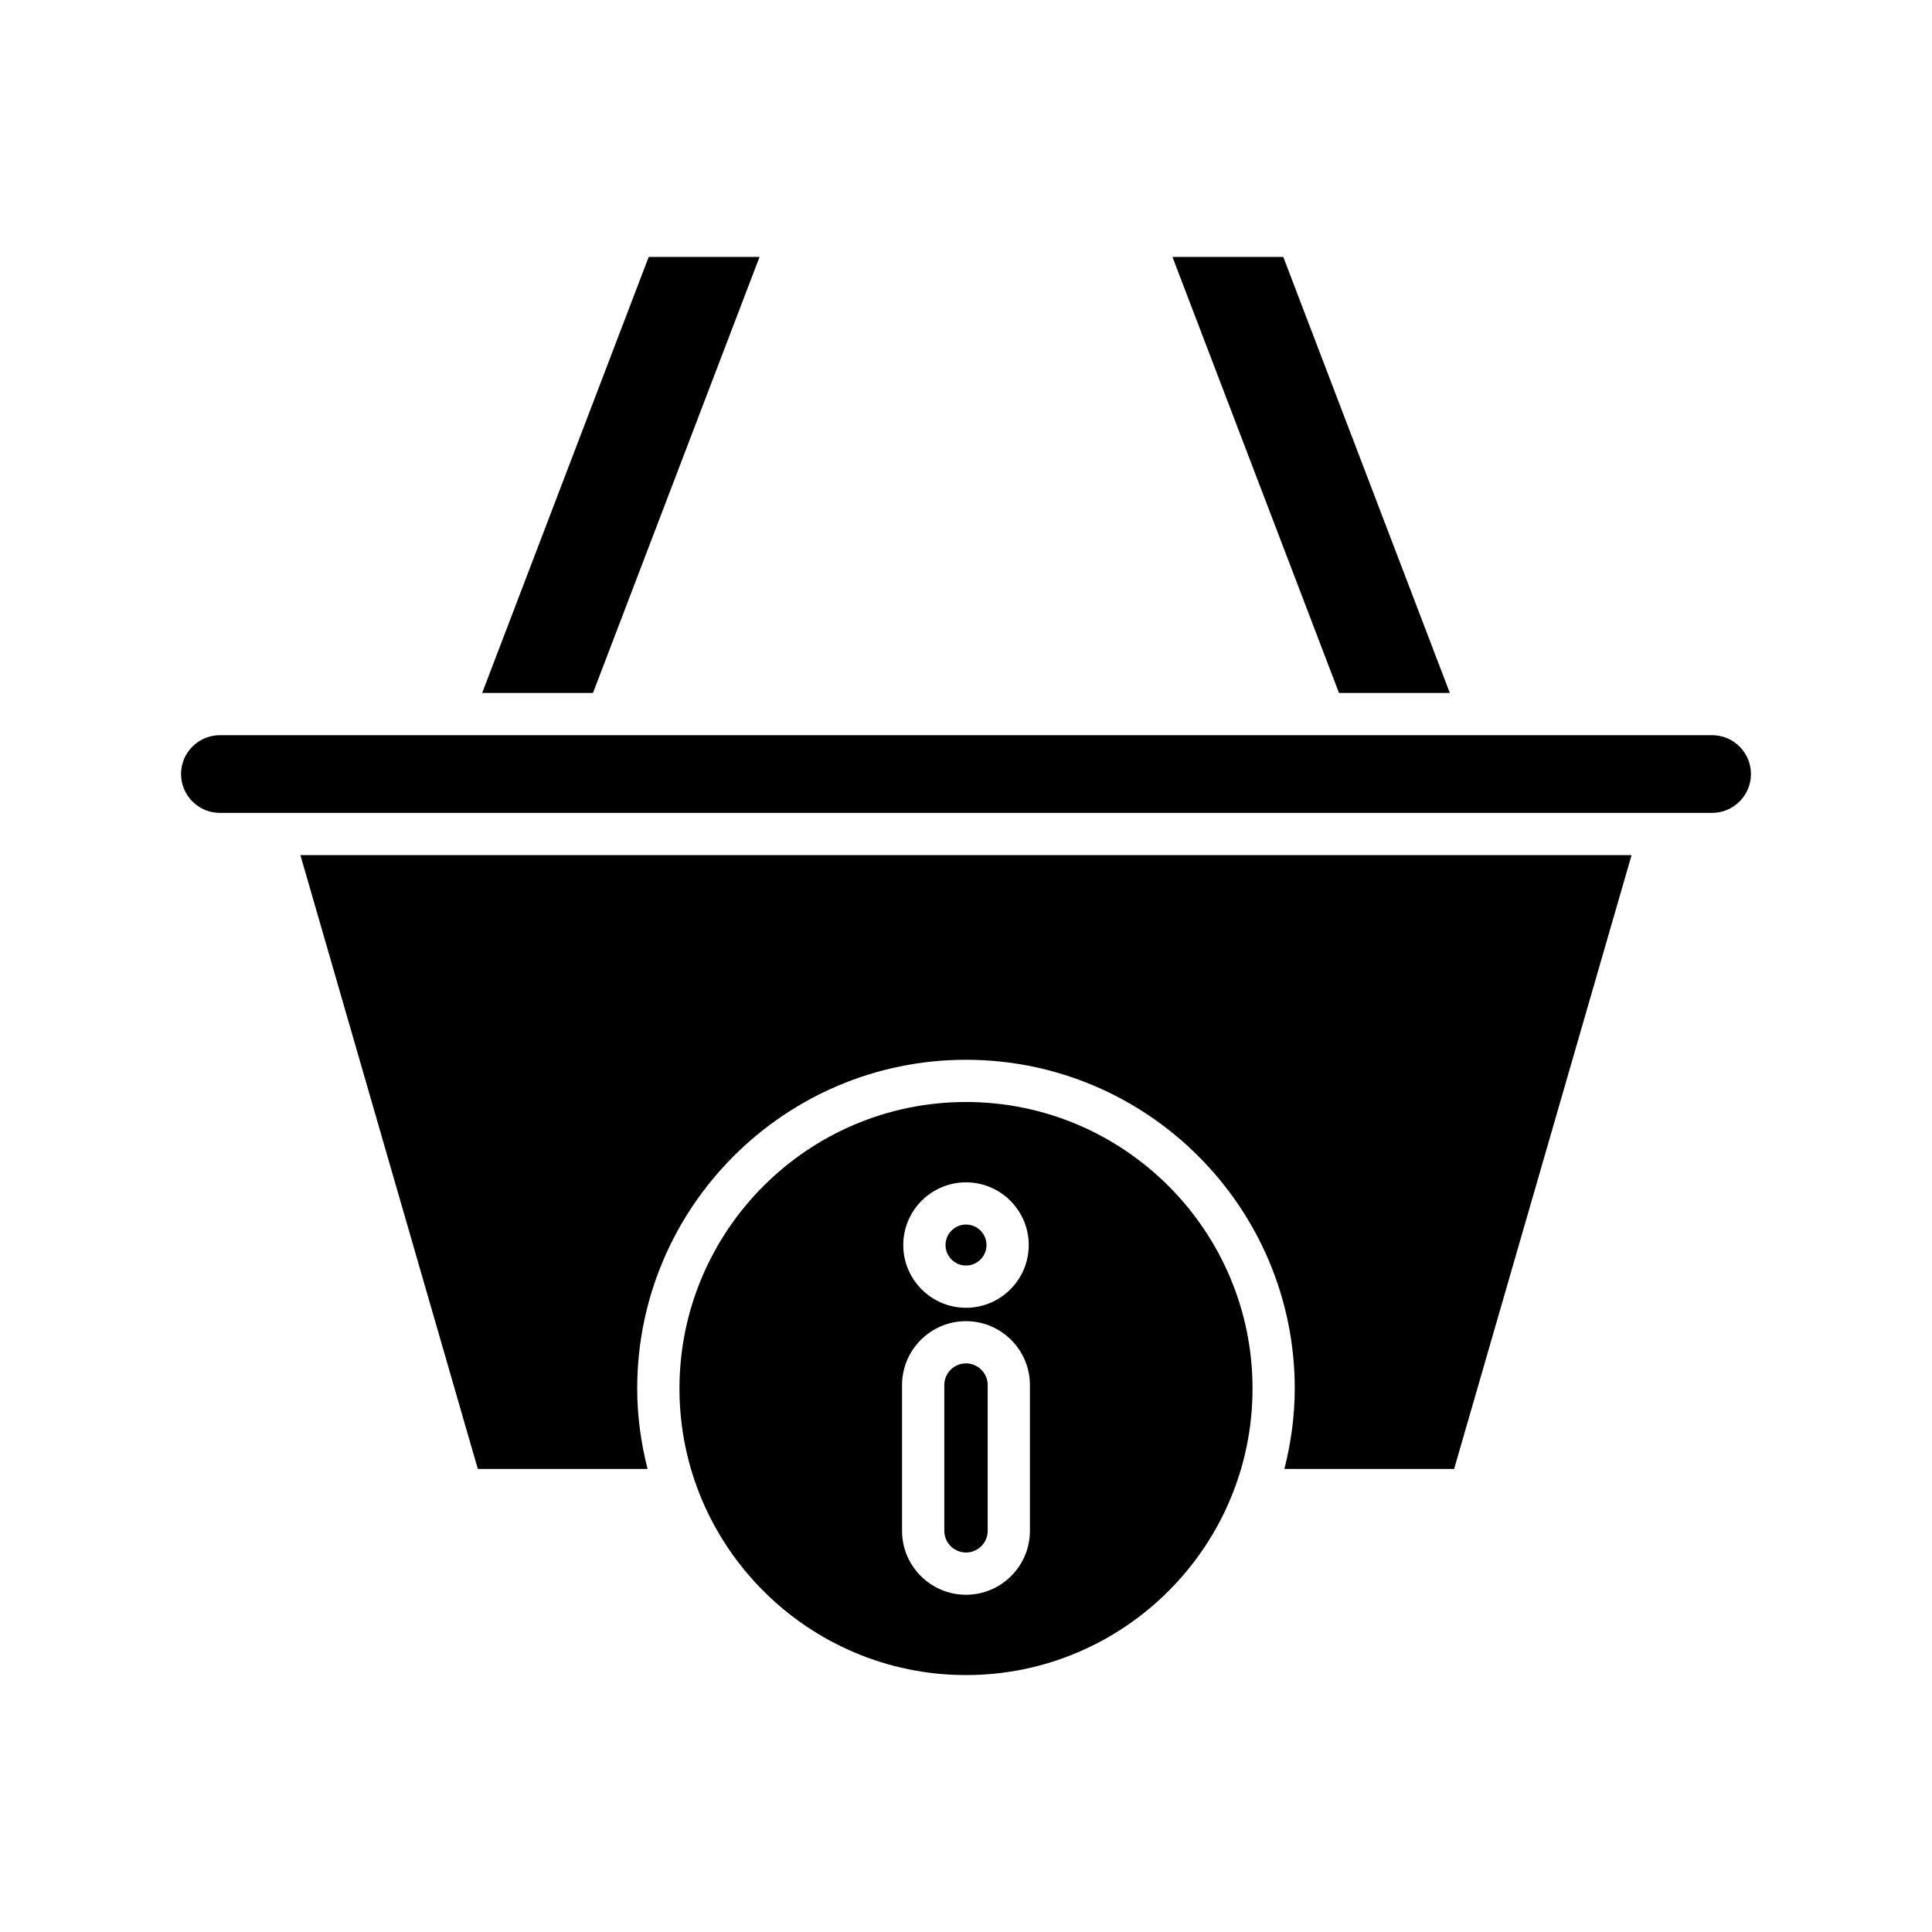
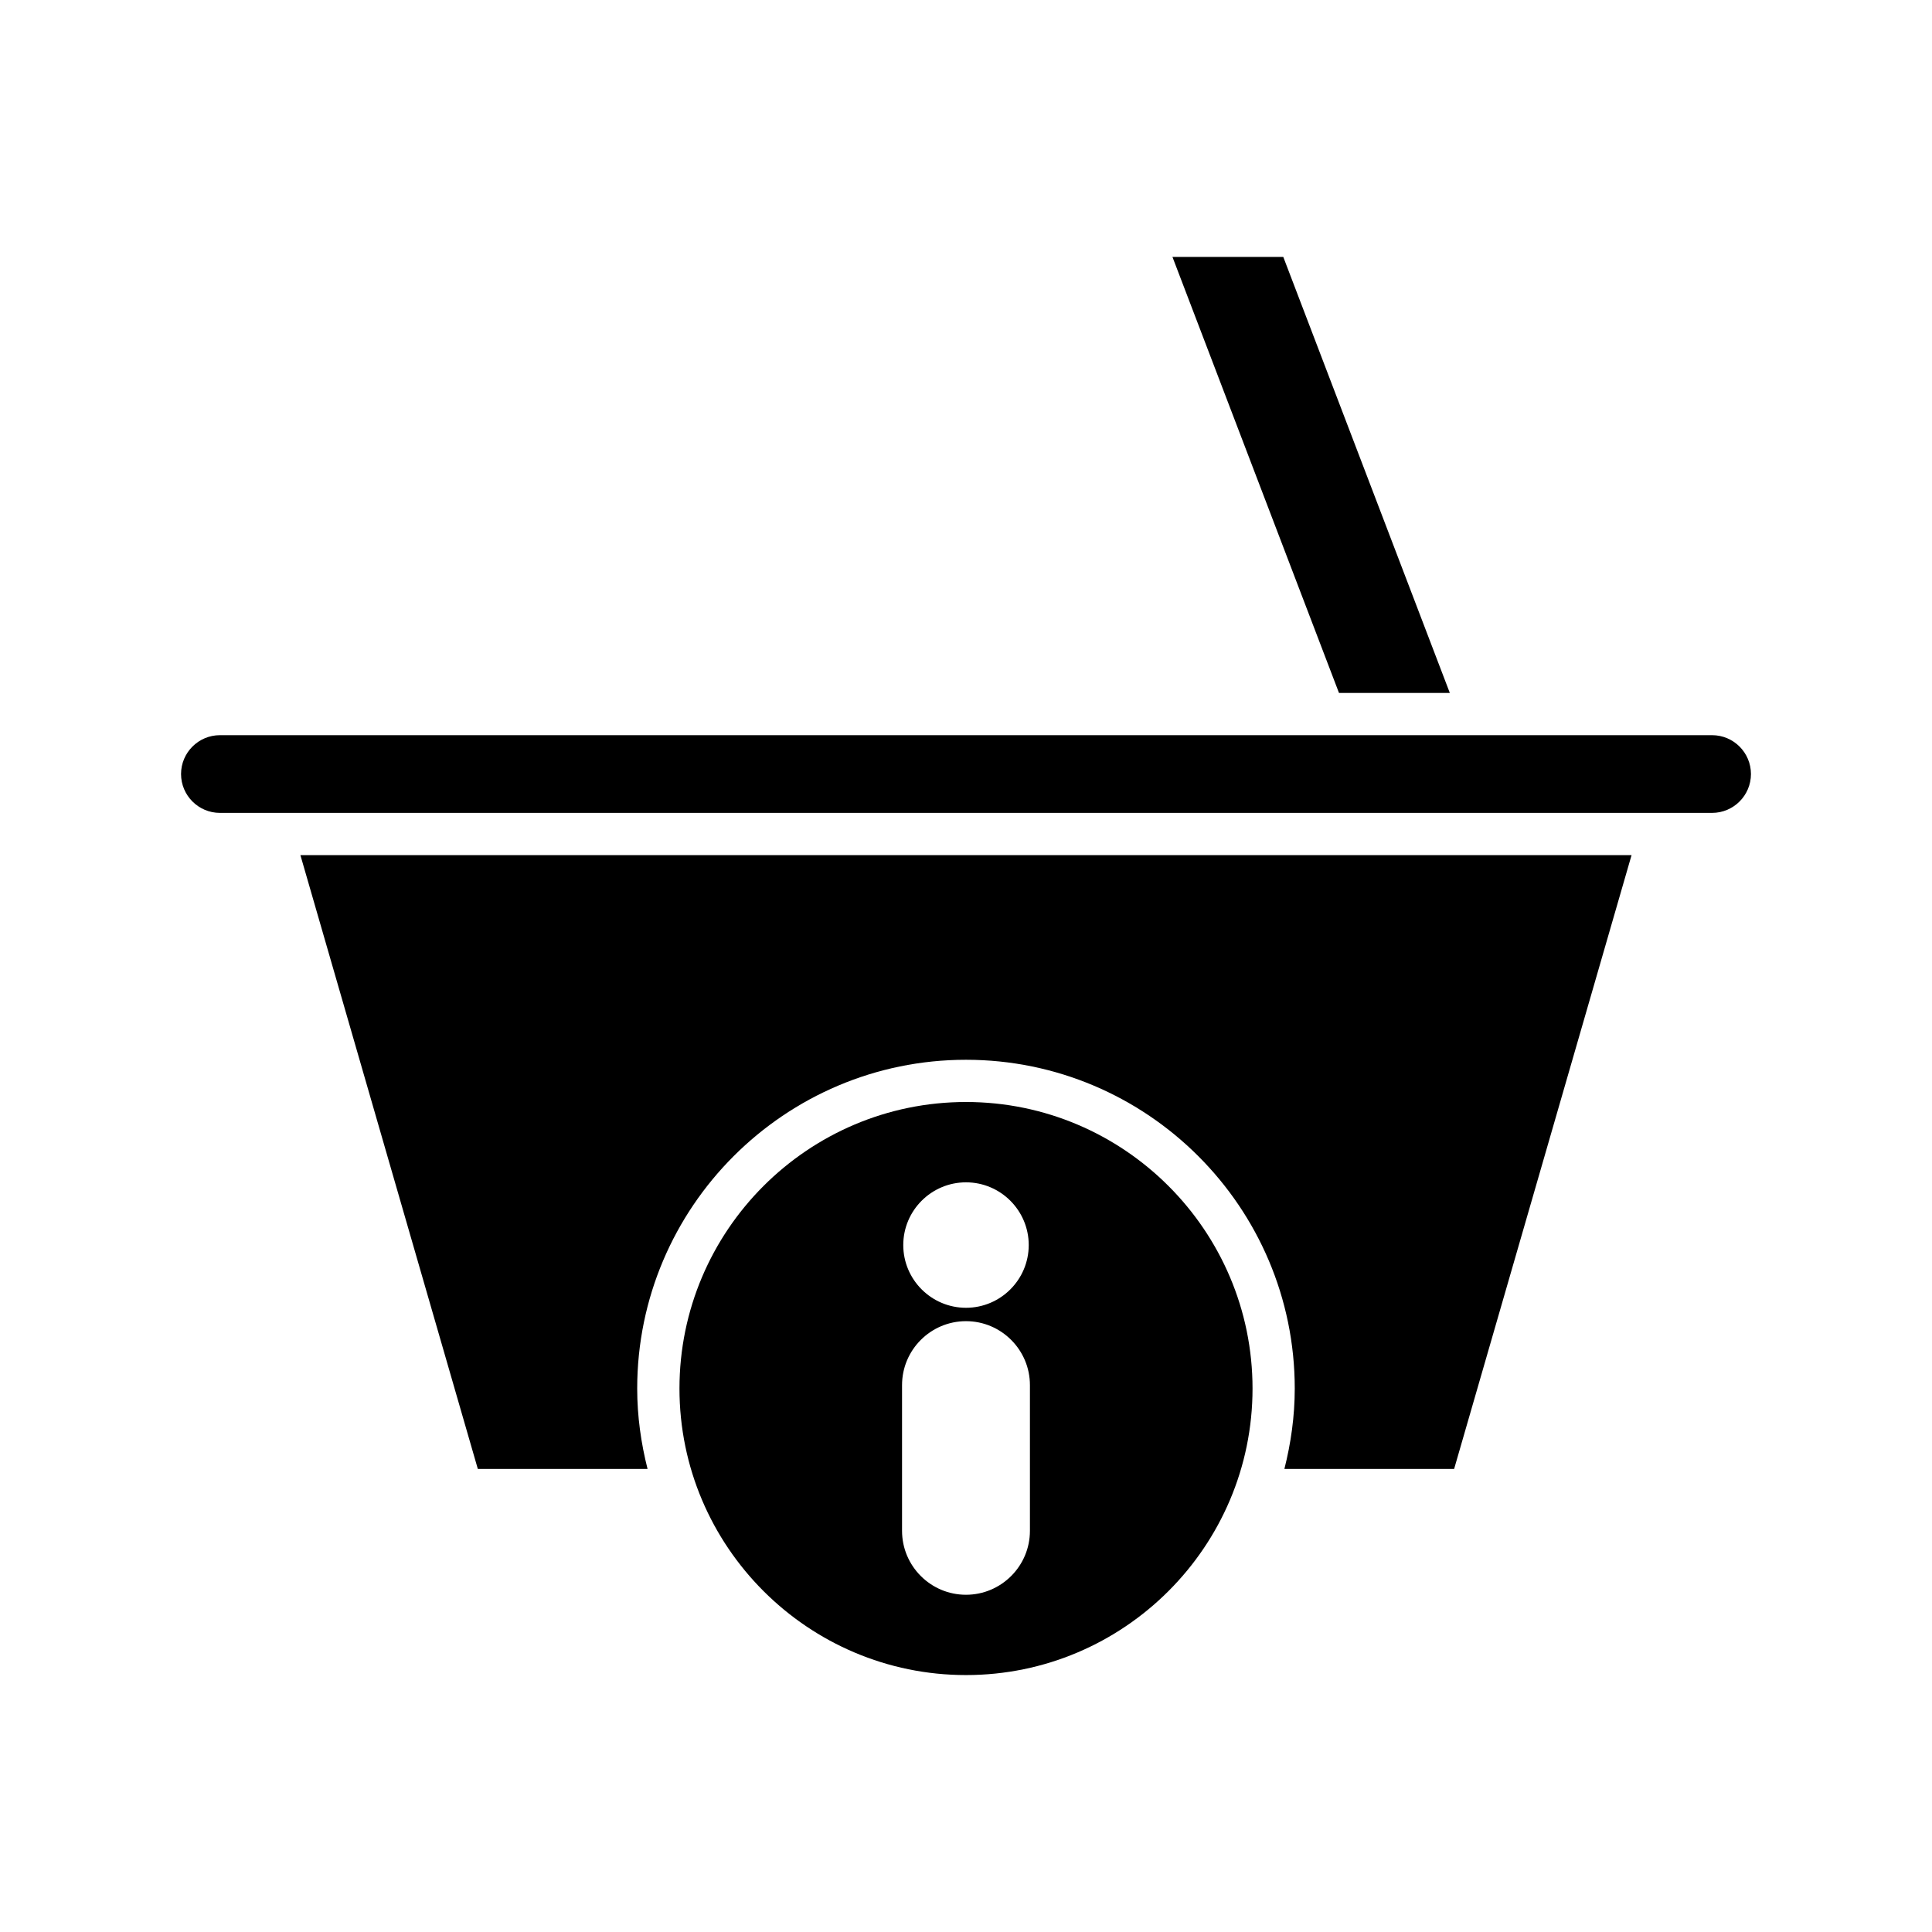
<svg xmlns="http://www.w3.org/2000/svg" fill="#000000" width="800px" height="800px" version="1.1" viewBox="144 144 512 512">
  <g>
    <path d="m576.38 370.62h-352.77l47.02 162.67h44.98c-1.727-6.832-2.746-13.945-2.746-21.309 0-48.039 39.086-87.129 87.129-87.129s87.129 39.086 87.129 87.129c0 7.363-1.02 14.477-2.746 21.309h44.98z" />
    <path d="m528.22 327.64-44.137-115.55h-29.371l44.137 115.55z" />
-     <path d="m271.78 327.64h29.367l44.141-115.55h-29.375z" />
    <path d="m597.72 338.83h-395.44c-5.68 0-10.301 4.621-10.301 10.293 0 5.68 4.621 10.301 10.301 10.301h395.44c5.68 0 10.301-4.621 10.301-10.301-0.004-5.676-4.621-10.293-10.301-10.293z" />
-     <path d="m400 555.43c3.172 0 5.75-2.582 5.75-5.75v-38.617c0-3.172-2.578-5.75-5.75-5.75s-5.75 2.578-5.75 5.75v38.617c-0.004 3.168 2.578 5.75 5.75 5.75z" />
-     <path d="m405.43 473.95c0 2.996-2.43 5.426-5.426 5.426-3 0-5.43-2.43-5.43-5.426 0-3 2.43-5.43 5.43-5.43 2.996 0 5.426 2.43 5.426 5.43" />
    <path d="m400 587.91c41.871 0 75.934-34.062 75.934-75.934 0-41.871-34.062-75.934-75.934-75.934-41.867 0-75.934 34.062-75.934 75.934 0 41.871 34.062 75.934 75.934 75.934zm0-130.58c9.168 0 16.625 7.457 16.625 16.625-0.004 9.164-7.457 16.621-16.625 16.621s-16.625-7.457-16.625-16.625c0-9.164 7.457-16.621 16.625-16.621zm-16.949 53.738c0-9.344 7.606-16.945 16.945-16.945 9.344 0 16.945 7.606 16.945 16.945v38.617c0 9.344-7.606 16.945-16.945 16.945-9.344 0-16.945-7.606-16.945-16.945z" />
  </g>
</svg>